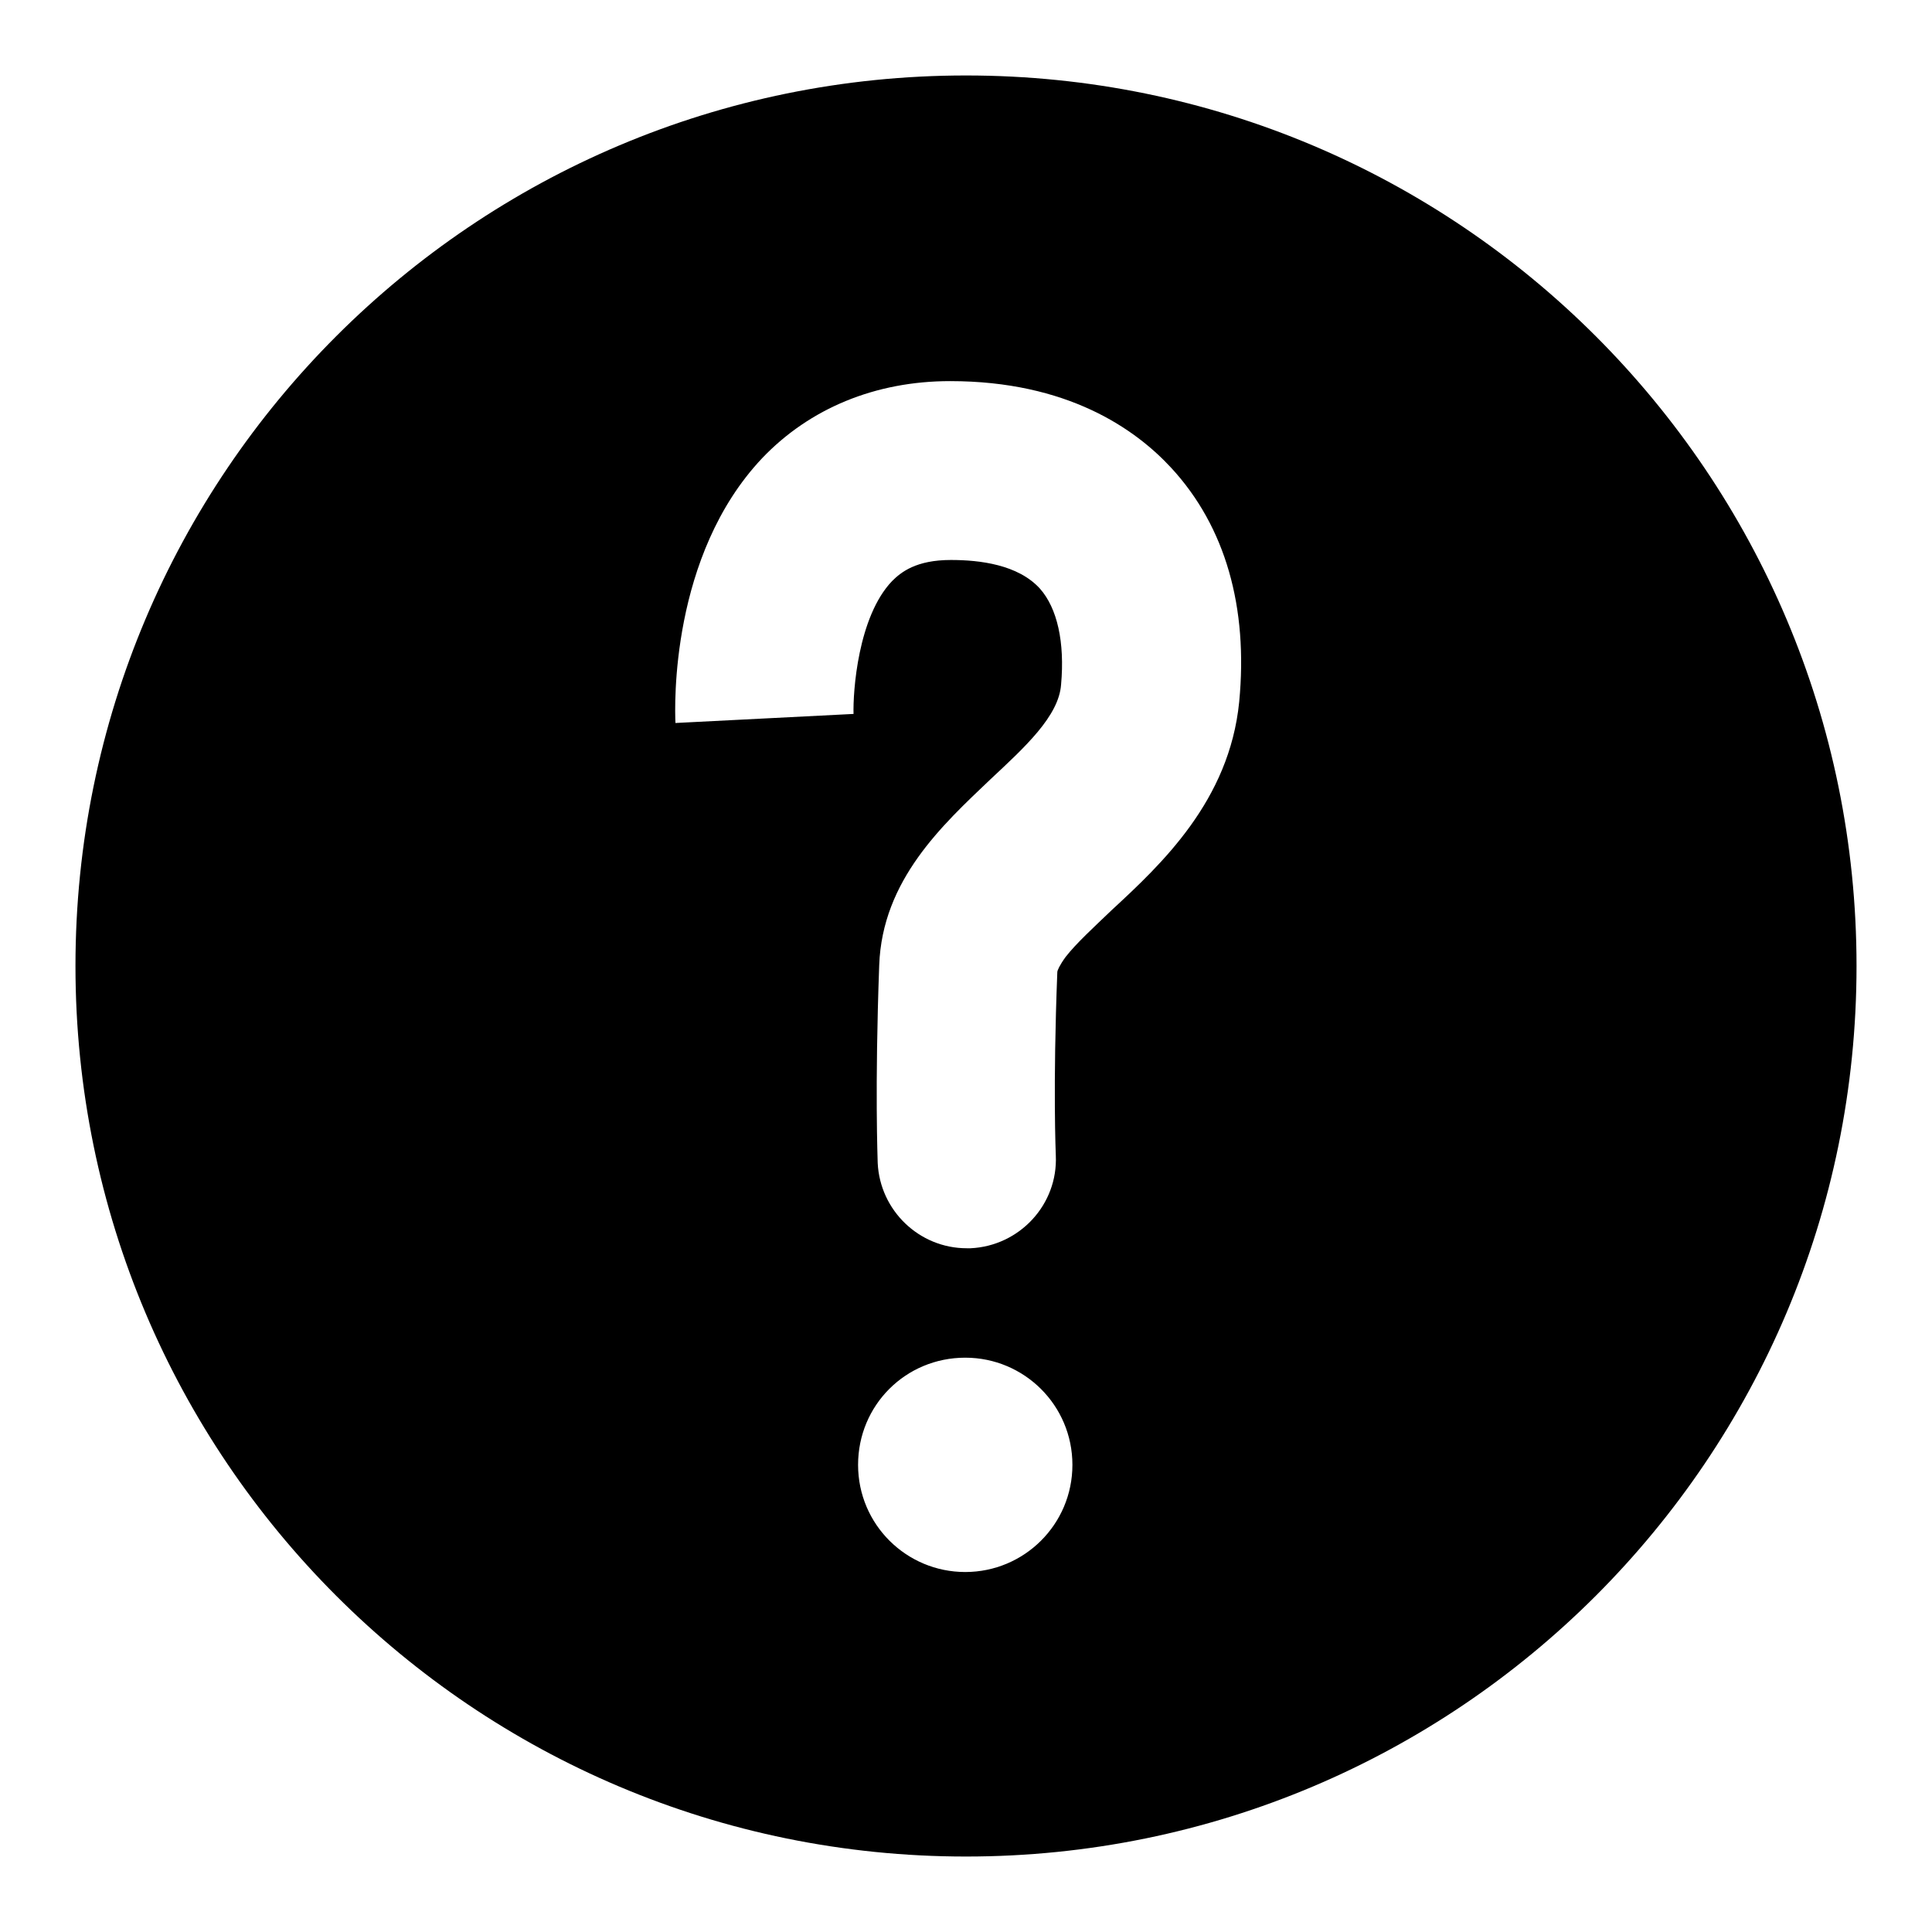
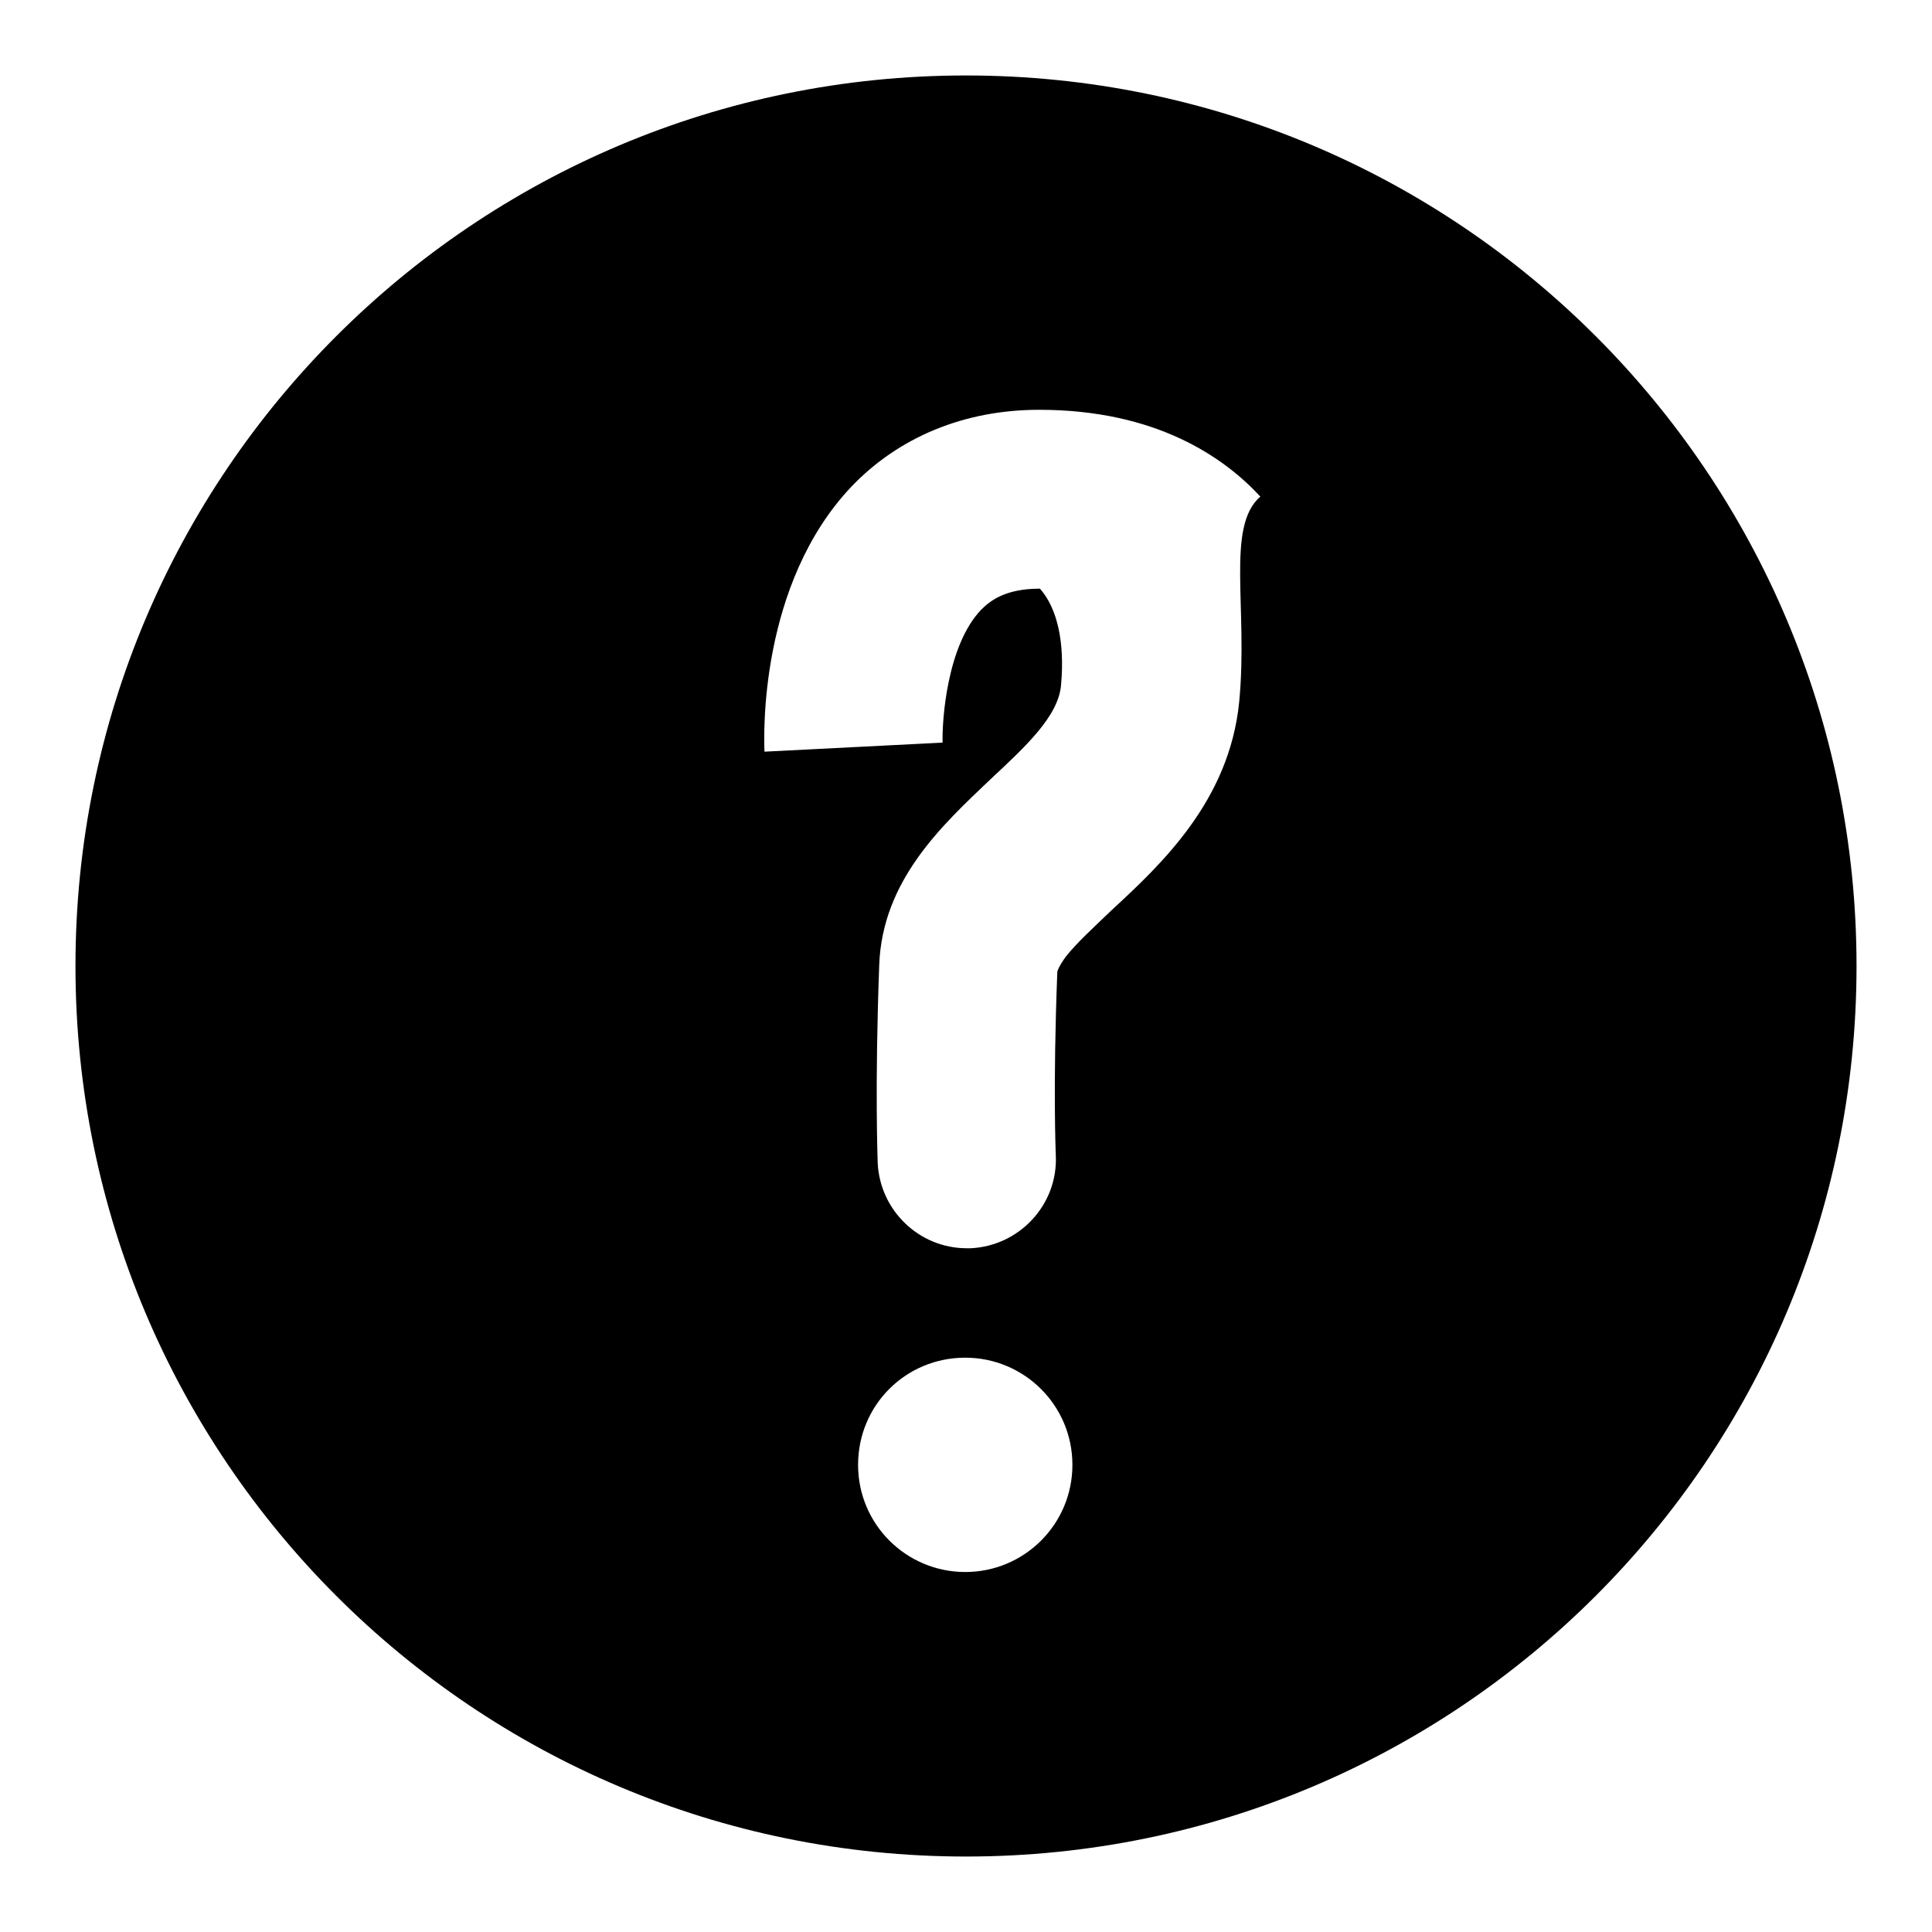
<svg xmlns="http://www.w3.org/2000/svg" version="1.1" x="0px" y="0px" viewBox="0 0 256 256" enable-background="new 0 0 256 256" xml:space="preserve">
  <g>
    <g>
-       <path fill="#000000" d="M128,10C62.8,10,10,62.8,10,128c0,65.2,52.8,118,118,118c65.2,0,118-52.8,118-118C246,62.8,193.2,10,128,10z M127.9,208.3c-7.8,0-14.2-6.3-14.2-14.2s6.3-14.2,14.2-14.2c7.8,0,14.2,6.3,14.2,14.2S135.7,208.3,127.9,208.3z M164.2,93c-1.3,13.1-10.3,21.5-16.9,27.6c-2.4,2.3-4.7,4.4-6.1,6.2c-0.8,1.1-1.1,1.8-1.1,2c-0.6,15.3-0.2,24.2-0.2,24.3c0.3,6.5-4.8,12-11.3,12.3c-0.2,0-0.3,0-0.5,0c-6.3,0-11.5-5-11.8-11.3c0-0.4-0.4-9.8,0.2-26.2c0.4-11.3,8.4-18.6,14.7-24.6c4.6-4.3,9.1-8.4,9.4-12.6c0.5-5.6-0.5-10.1-2.8-12.7c-2.9-3.2-8-3.8-11.8-3.8c-4.6,0-6.6,1.6-7.8,2.8c-4.5,4.7-5.2,14.6-5.1,17.7v-0.1l-23.6,1.2c-0.1-2.2-0.7-22.2,11.5-35.1c6.3-6.6,15-10.2,24.9-10.2c15.5,0,24.5,6.3,29.3,11.5C162.4,69.8,165.4,80.5,164.2,93z" />
+       <path fill="#000000" d="M128,10C62.8,10,10,62.8,10,128c0,65.2,52.8,118,118,118c65.2,0,118-52.8,118-118C246,62.8,193.2,10,128,10z M127.9,208.3c-7.8,0-14.2-6.3-14.2-14.2s6.3-14.2,14.2-14.2c7.8,0,14.2,6.3,14.2,14.2S135.7,208.3,127.9,208.3z M164.2,93c-1.3,13.1-10.3,21.5-16.9,27.6c-2.4,2.3-4.7,4.4-6.1,6.2c-0.8,1.1-1.1,1.8-1.1,2c-0.6,15.3-0.2,24.2-0.2,24.3c0.3,6.5-4.8,12-11.3,12.3c-0.2,0-0.3,0-0.5,0c-6.3,0-11.5-5-11.8-11.3c0-0.4-0.4-9.8,0.2-26.2c0.4-11.3,8.4-18.6,14.7-24.6c4.6-4.3,9.1-8.4,9.4-12.6c0.5-5.6-0.5-10.1-2.8-12.7c-4.6,0-6.6,1.6-7.8,2.8c-4.5,4.7-5.2,14.6-5.1,17.7v-0.1l-23.6,1.2c-0.1-2.2-0.7-22.2,11.5-35.1c6.3-6.6,15-10.2,24.9-10.2c15.5,0,24.5,6.3,29.3,11.5C162.4,69.8,165.4,80.5,164.2,93z" />
    </g>
  </g>
</svg>